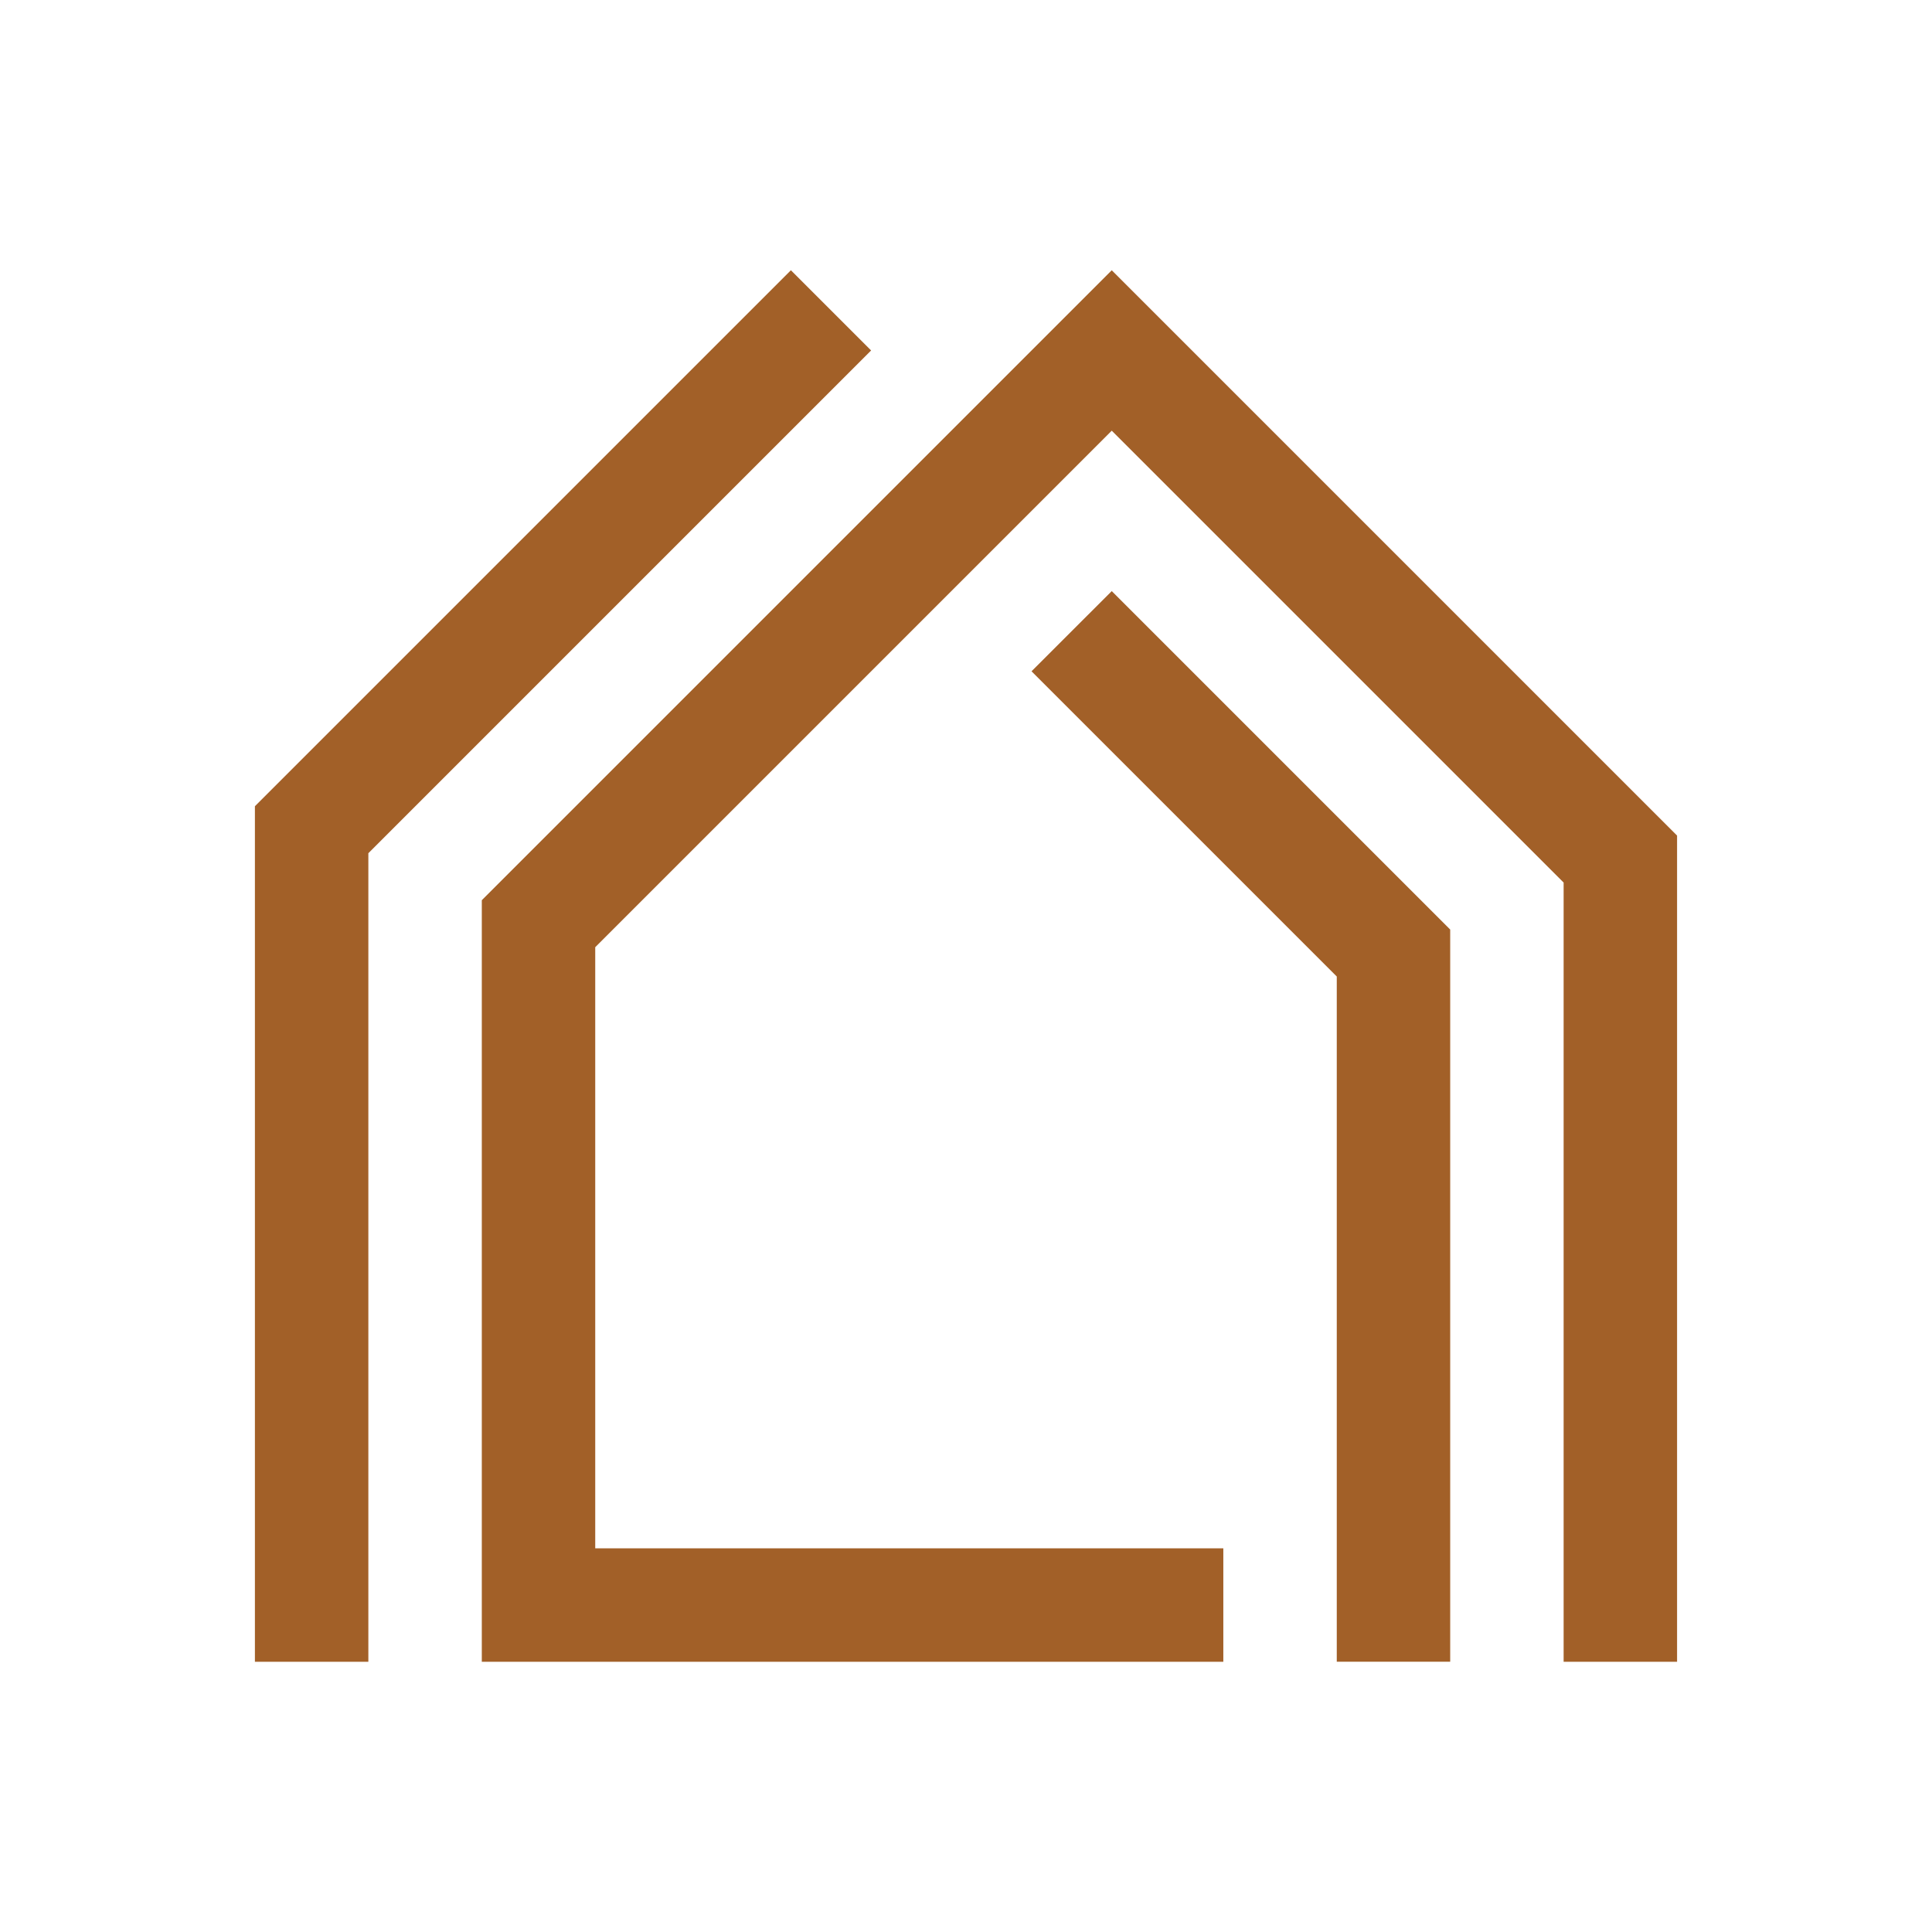
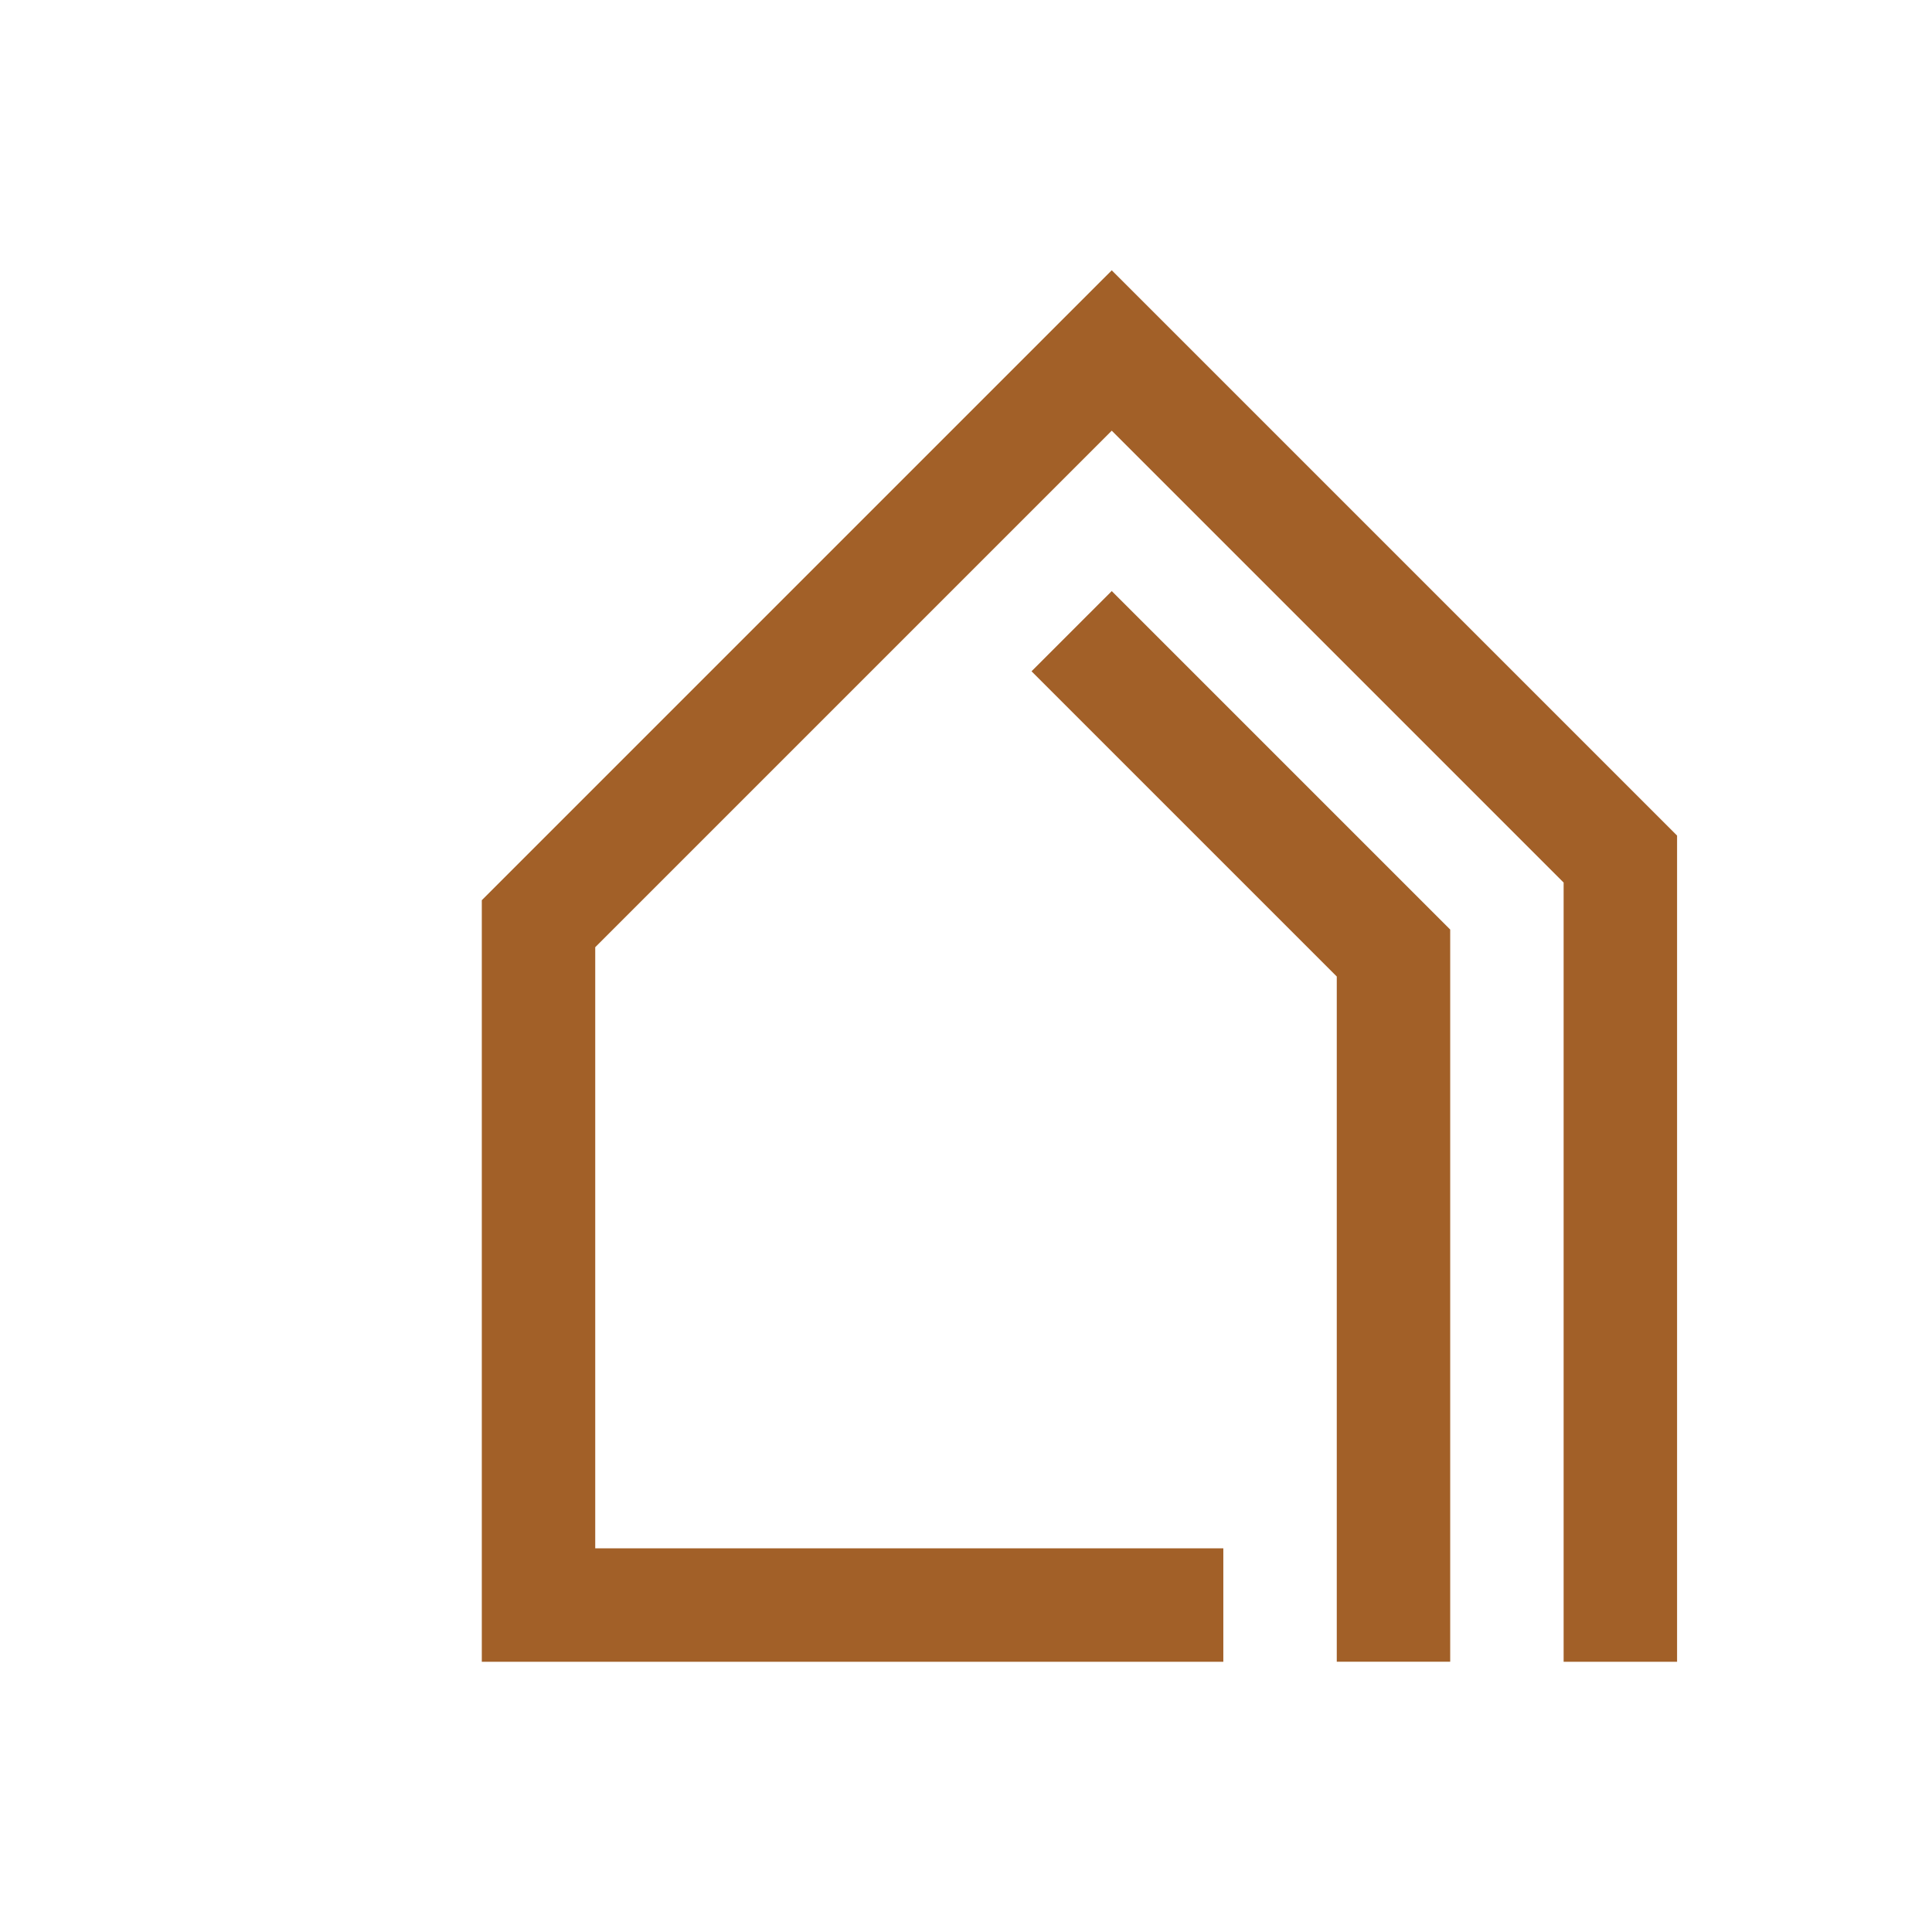
<svg xmlns="http://www.w3.org/2000/svg" data-bbox="131.94 139.88 736.11 720.25" viewBox="0 0 1000 1000" data-type="color">
  <g>
    <path fill="#a26028" fill-rule="evenodd" d="m533.92 347.46 157.99 157.98v354.68h58.71V481.13L575.44 305.95z" data-color="1" />
    <path d="M308.09 490.26v311.15h325.1v58.72H249.38V465.95l326.06-326.06L868.05 432.5v427.63h-58.72V456.81L575.44 222.92 308.09 490.27Z" fill="#a26028" fill-rule="evenodd" data-color="1" />
-     <path d="M450.89 181.39 190.66 441.62v418.5h-58.72V417.3l277.43-277.42 41.52 41.52Z" fill="#a26028" fill-rule="evenodd" data-color="1" />
  </g>
</svg>